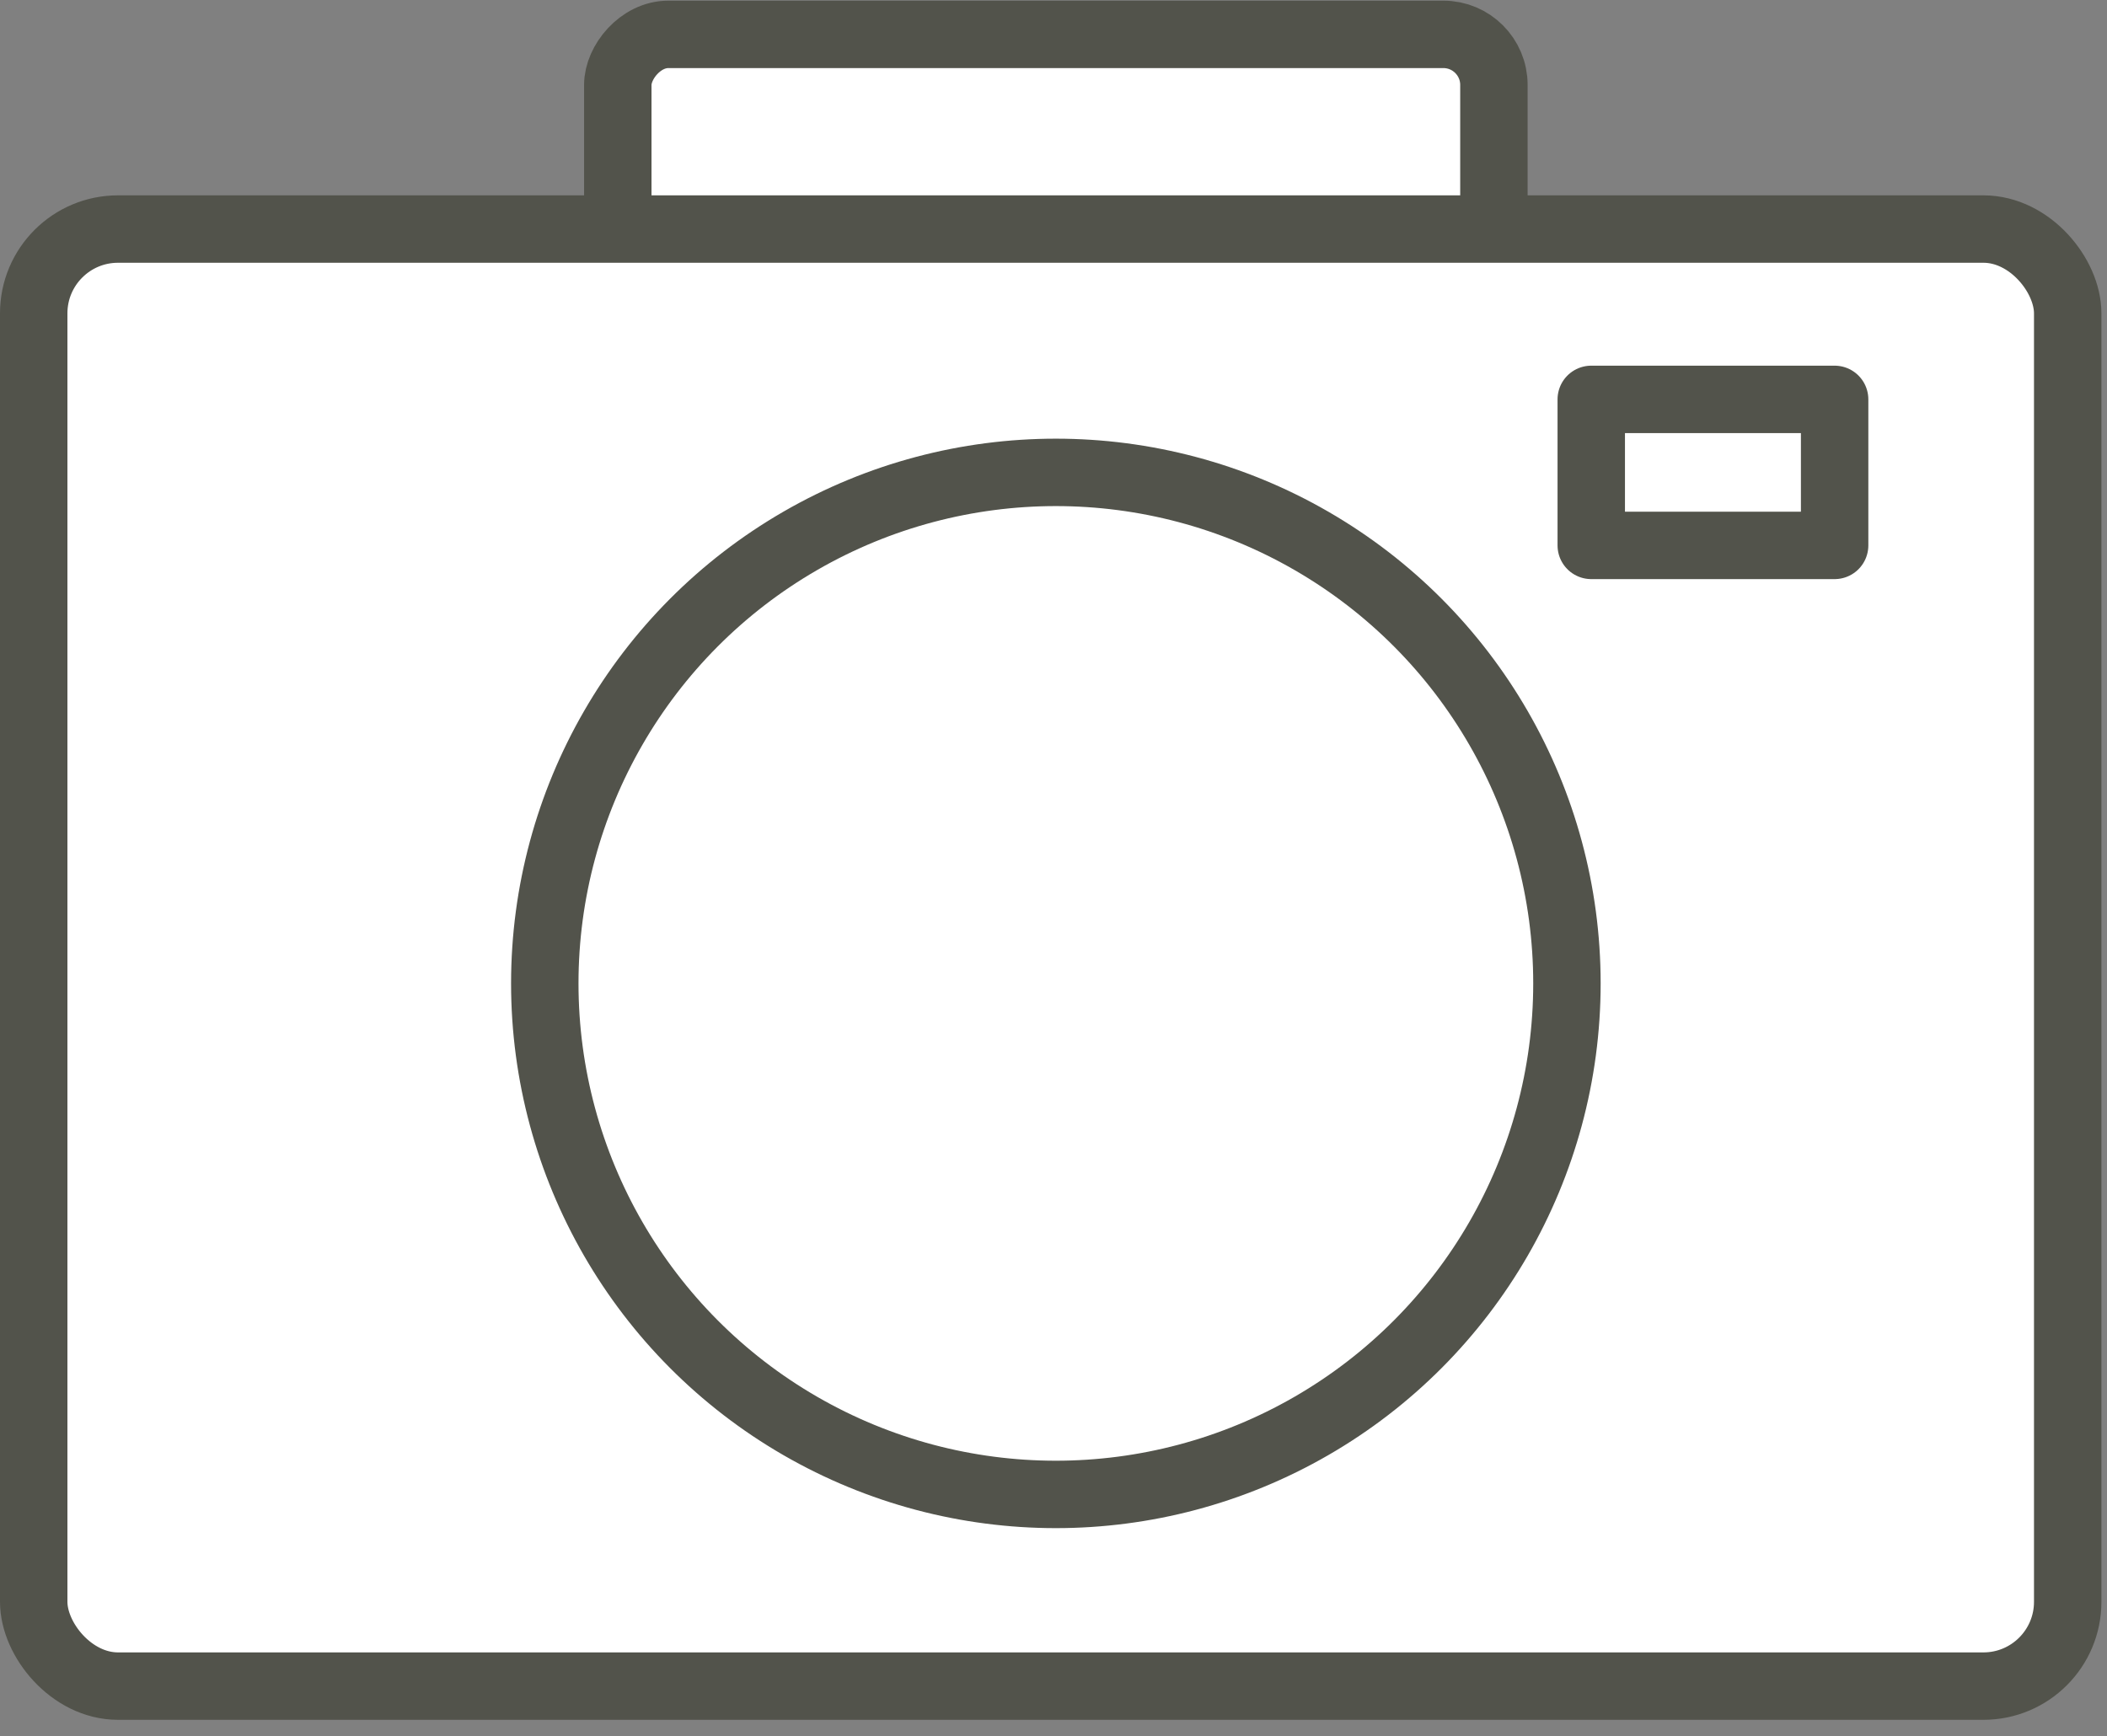
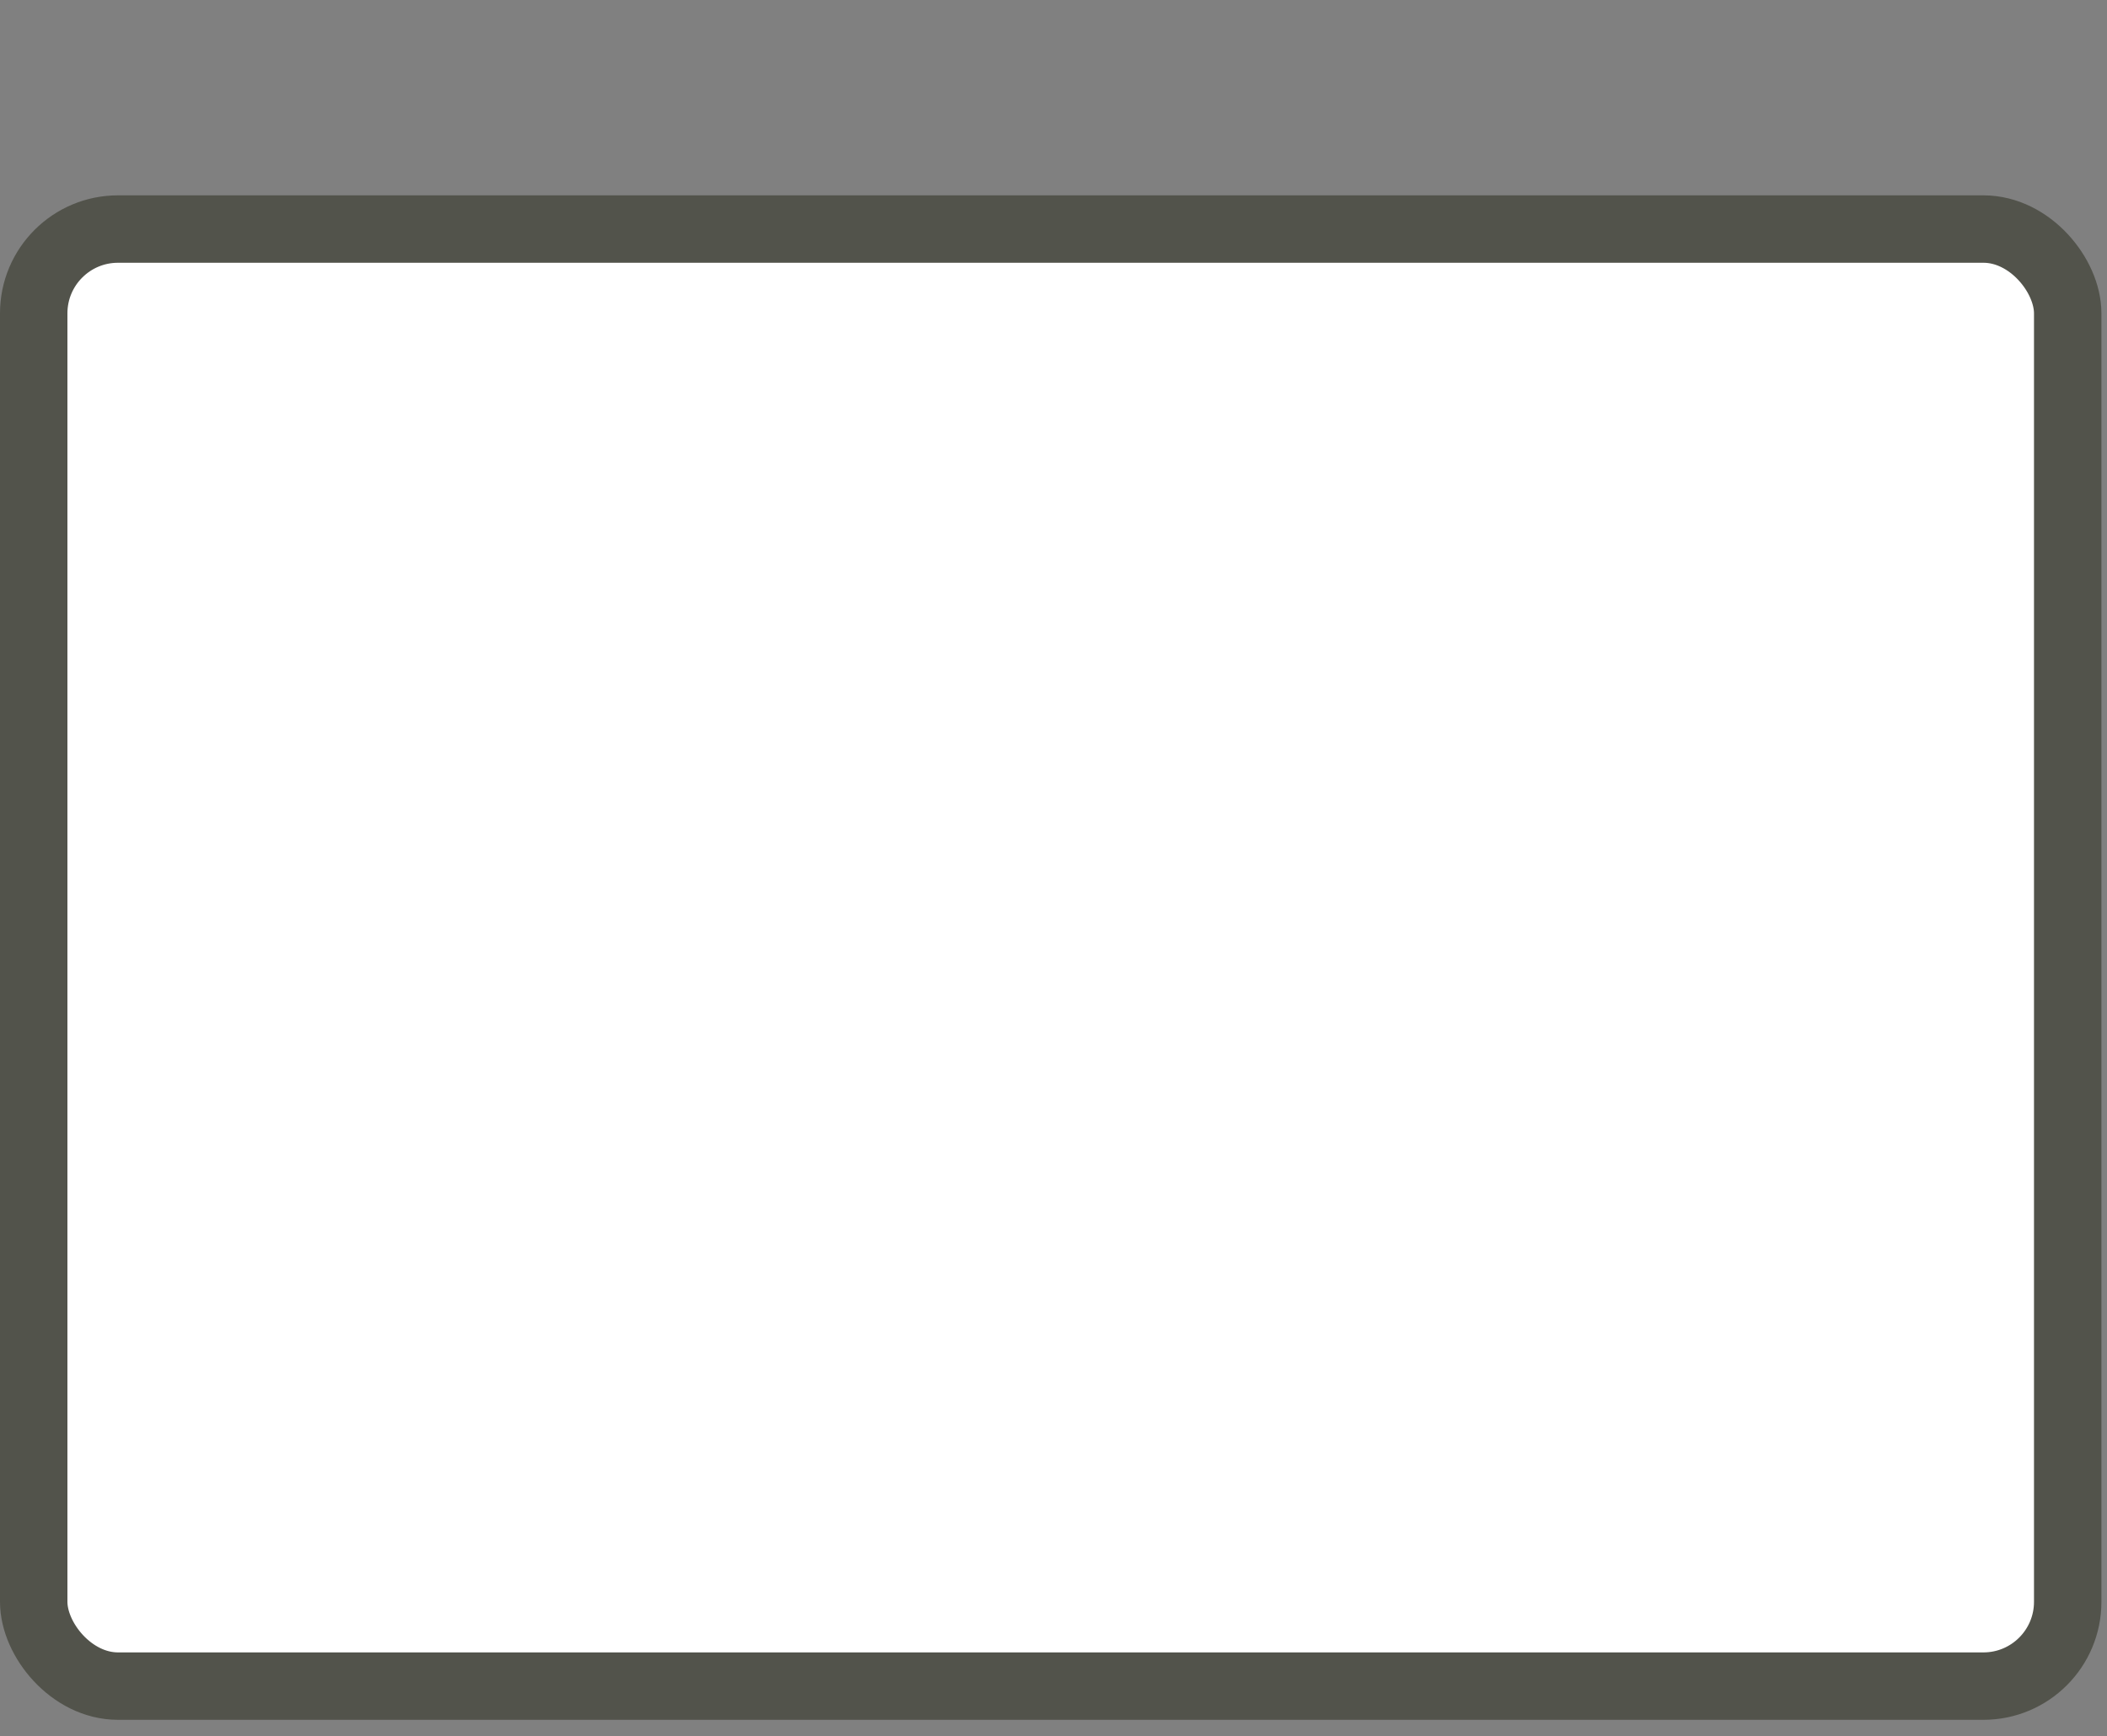
<svg xmlns="http://www.w3.org/2000/svg" width="125" height="103" viewBox="0 0 125 103" fill="none">
  <rect x="0" y="0" width="125" height="103" fill="#808080" stroke="none" />
-   <rect width="51.977" height="24.545" rx="3" transform="matrix(1 0 0 -1 36.651 26.584)" fill="white" stroke="#52534B" stroke-width="4" stroke-linejoin="round" />
  <rect x="2" y="13.59" width="120.669" height="86.45" rx="5" fill="white" stroke="#52534B" stroke-width="4" stroke-linejoin="round" />
-   <circle cx="62.64" cy="58.347" r="30.32" fill="white" stroke="#52534B" stroke-width="4" stroke-linejoin="round" />
-   <rect x="94.403" y="23.696" width="14.438" height="8.663" fill="white" stroke="#52534B" stroke-width="4" stroke-linejoin="round" />
</svg>